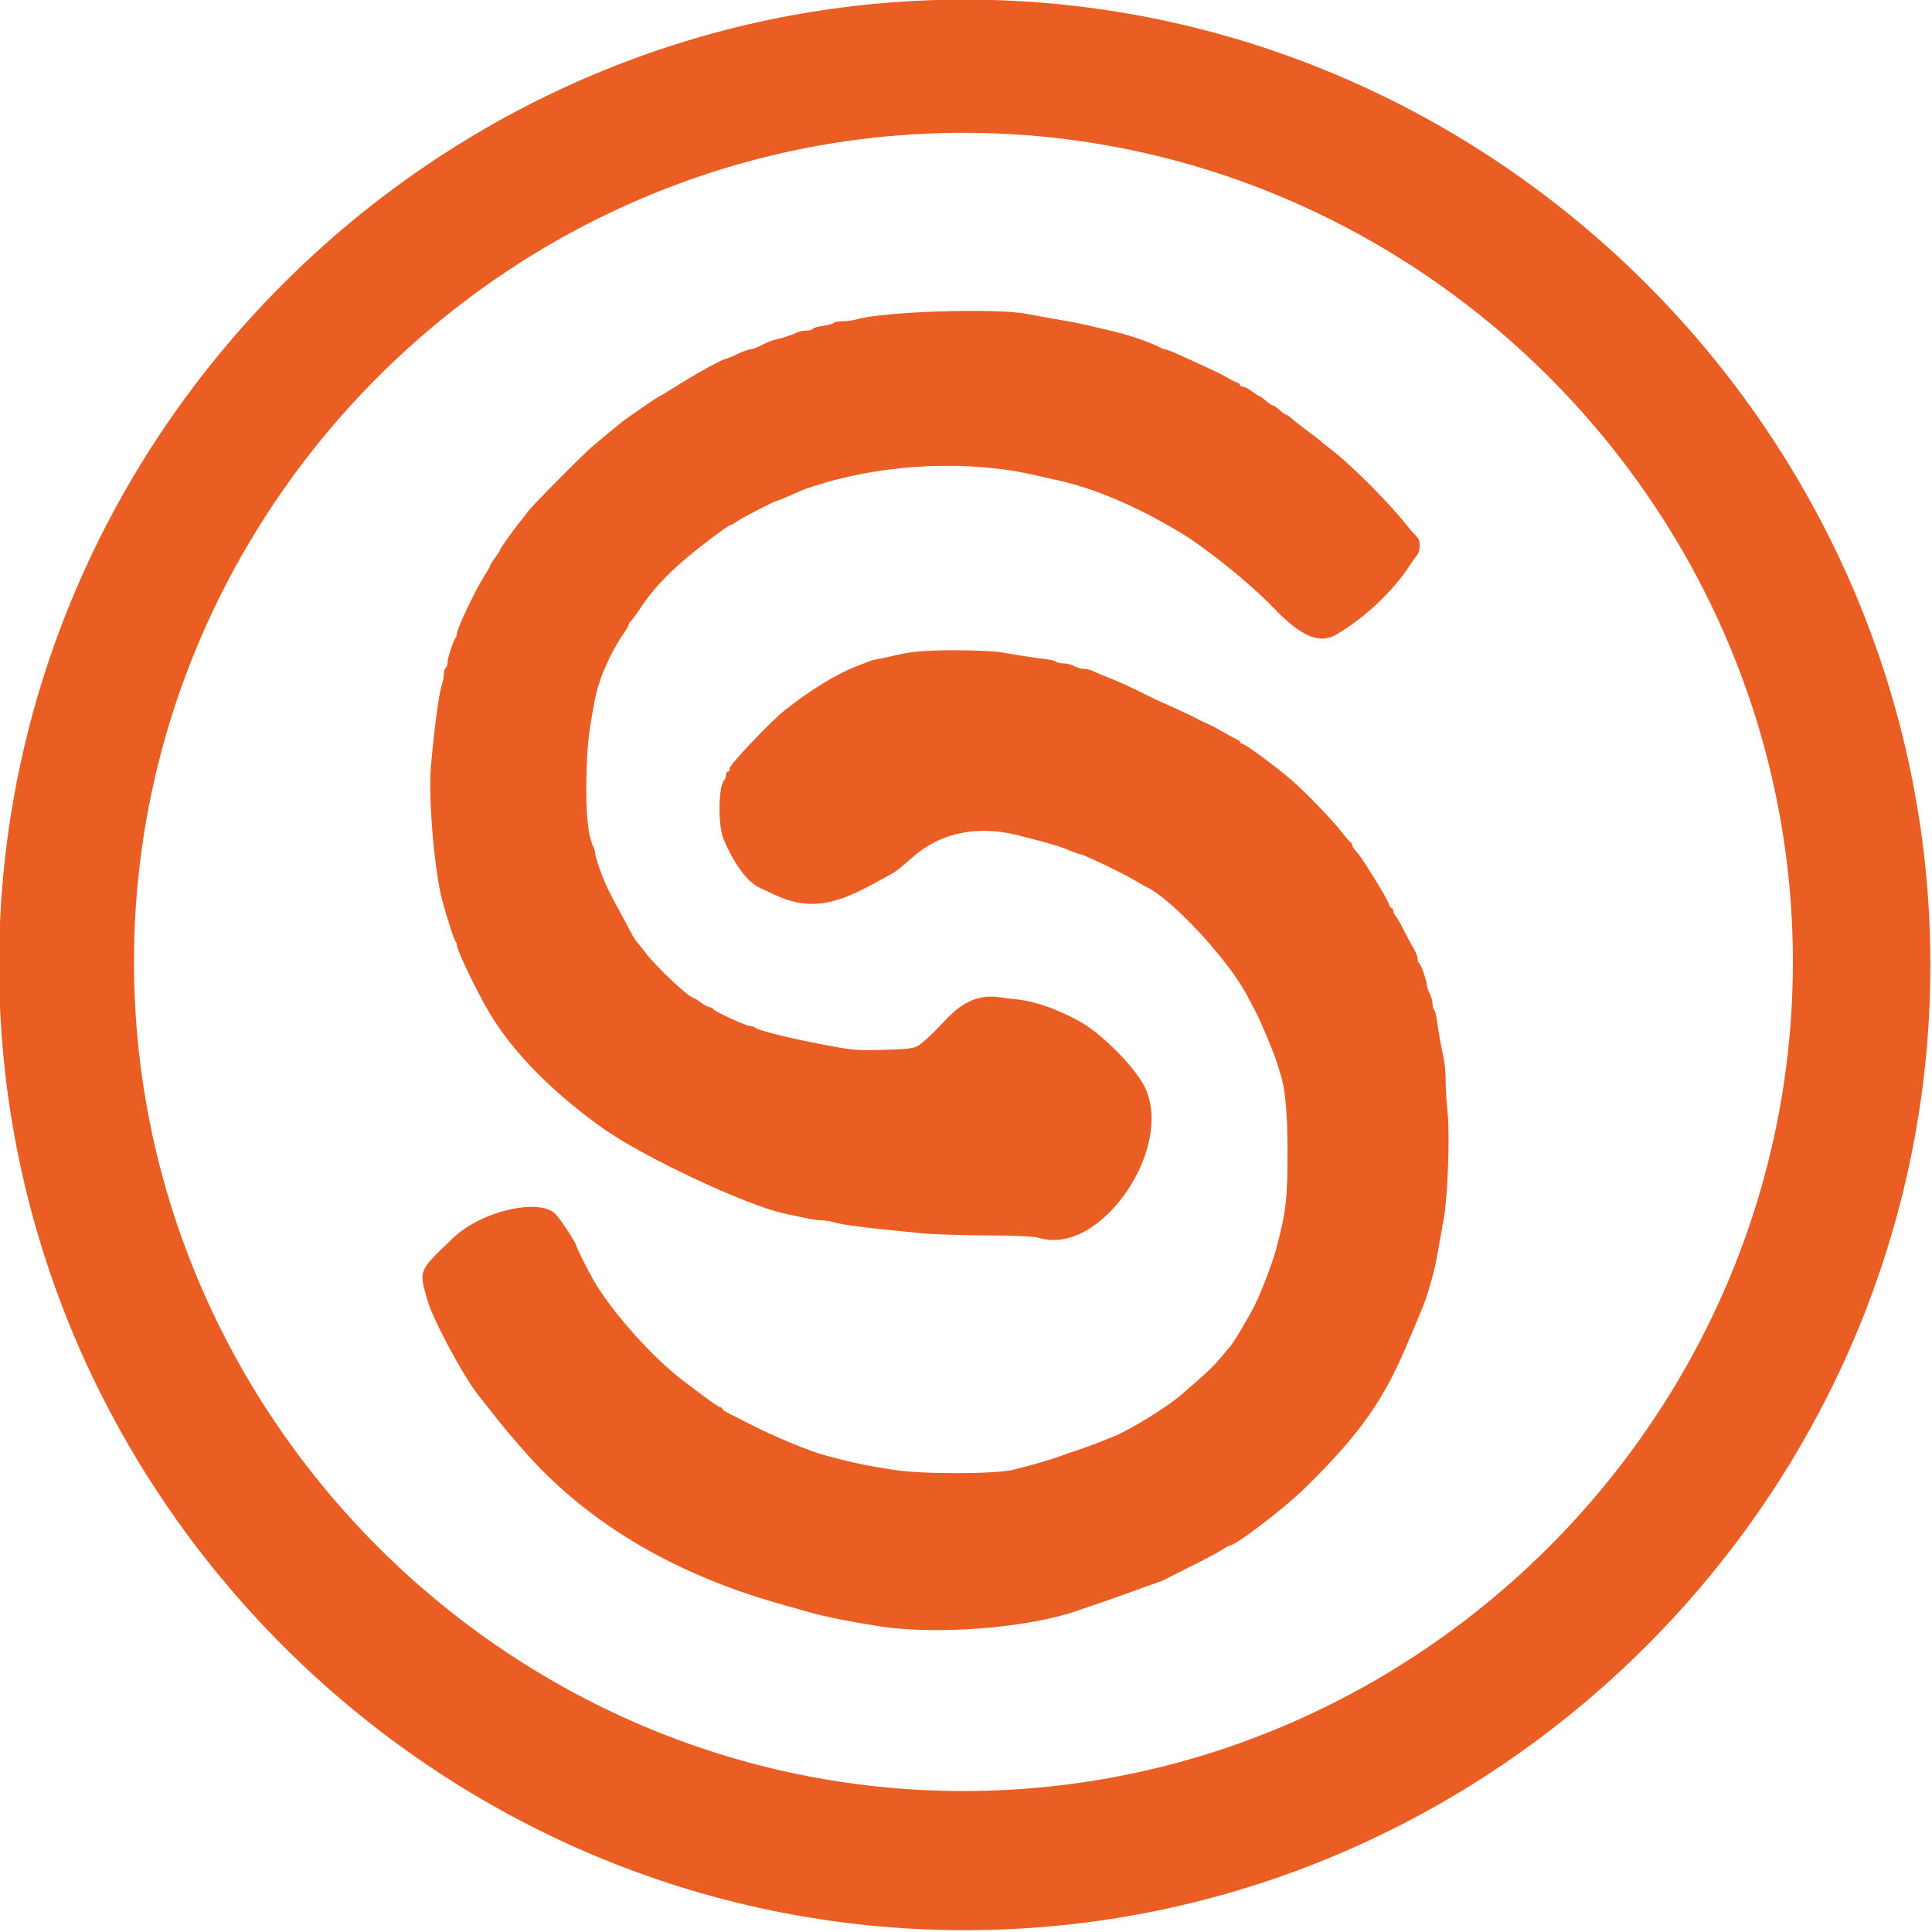
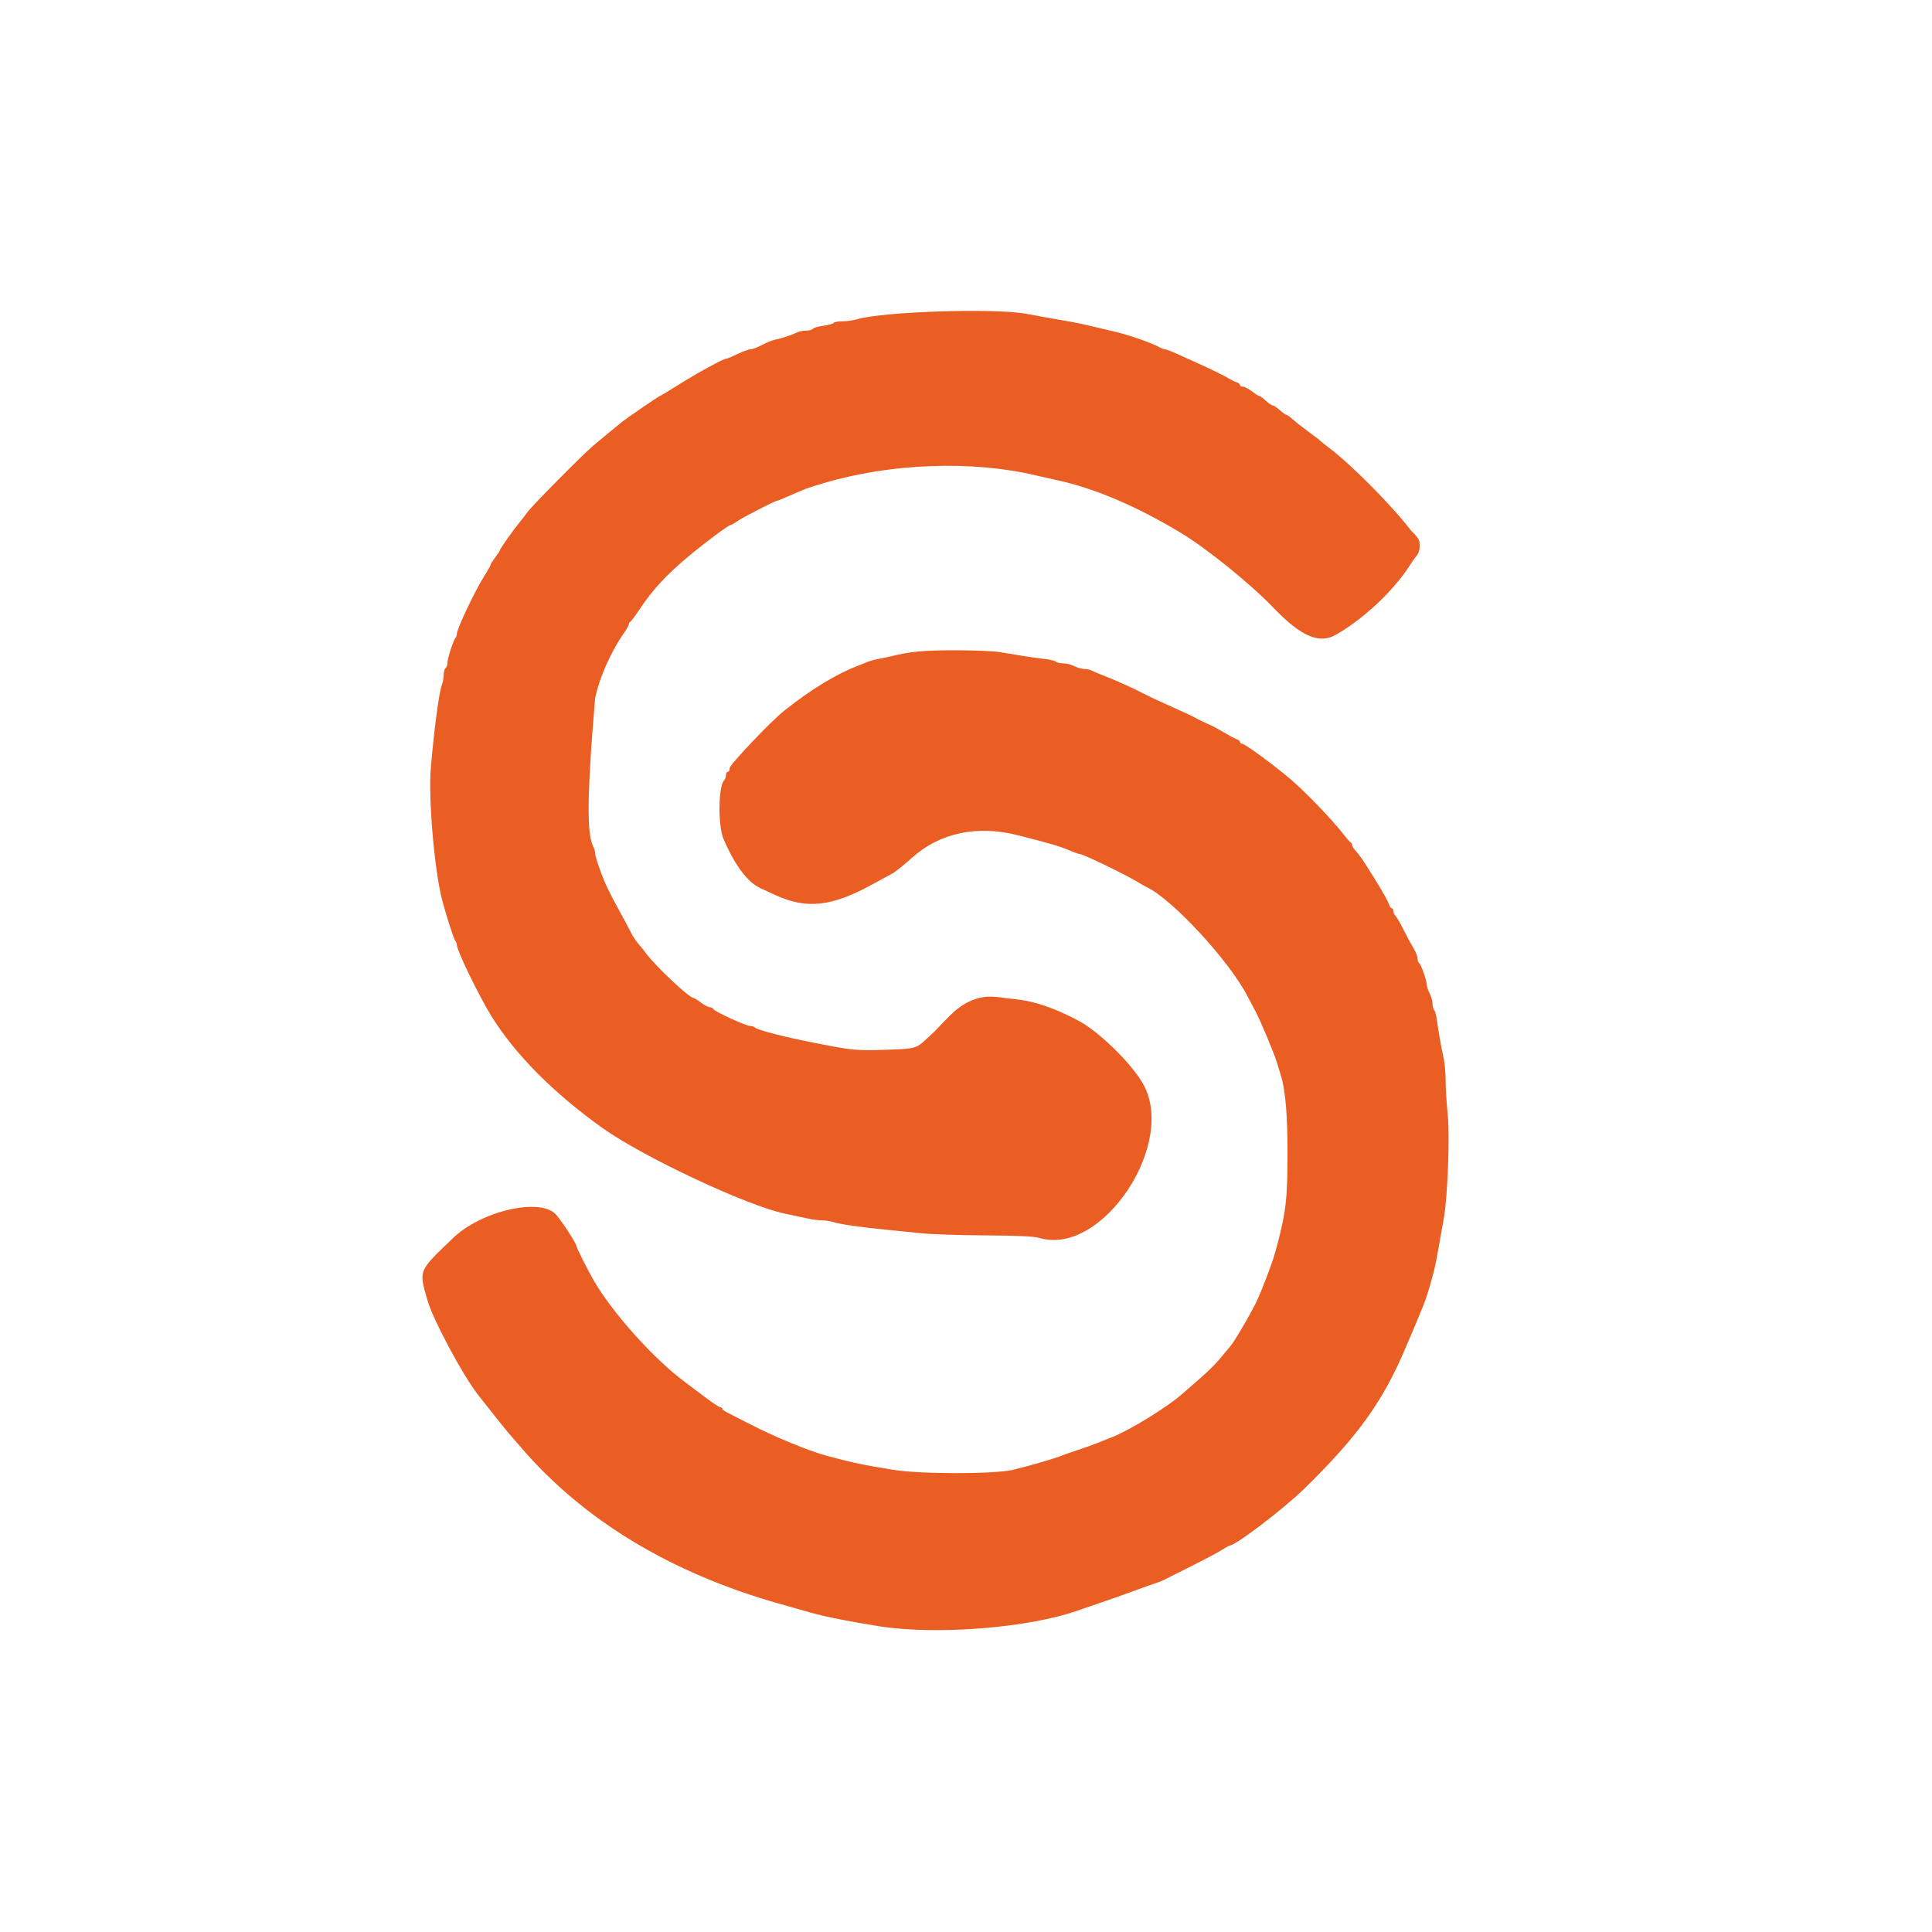
<svg xmlns="http://www.w3.org/2000/svg" width="100%" height="100%" viewBox="0 0 848 848" version="1.1" xml:space="preserve" style="fill-rule:evenodd;clip-rule:evenodd;stroke-linejoin:round;stroke-miterlimit:2;">
  <g transform="matrix(1,0,0,1,-656.16,-1014.95)">
    <g transform="matrix(1,0,0,1,423.487,-6.431)">
      <g id="S" transform="matrix(1.333,0,0,1.333,-1377.17,297.191)">
-         <path id="path1" d="M1497.82,1078.86C1489.03,1077.53 1479.09,1075.58 1474.74,1074.31C1473.72,1074.02 1471.51,1073.38 1469.81,1072.91C1468.12,1072.43 1465.49,1071.69 1463.97,1071.26C1428.46,1061.16 1399.78,1043.78 1379.3,1019.95C1377.29,1017.61 1375.37,1015.39 1375.03,1015.02C1374.44,1014.37 1369.11,1007.69 1365.16,1002.65C1360.03,996.103 1350.2,977.712 1348.38,971.264C1345.59,961.387 1345.35,961.963 1356.92,950.882C1366.18,942.008 1385.4,937.58 1390.67,943.106C1392.41,944.942 1397.5,952.751 1397.5,953.6C1397.5,954.09 1401.26,961.592 1403.12,964.809C1409.3,975.518 1423,990.785 1433.2,998.344C1434.12,999.021 1436.97,1001.17 1439.54,1003.11C1442.11,1005.06 1444.5,1006.65 1444.86,1006.65C1445.21,1006.65 1445.51,1006.86 1445.51,1007.12C1445.51,1007.37 1446.13,1007.88 1446.89,1008.26C1447.65,1008.64 1451.18,1010.45 1454.74,1012.27C1462.68,1016.36 1474.08,1021.07 1479.66,1022.57C1488.59,1024.96 1492.08,1025.7 1501.92,1027.27C1510.87,1028.7 1535.07,1028.7 1541.15,1027.27C1545.99,1026.14 1555.3,1023.44 1557.21,1022.61C1557.89,1022.32 1560.24,1021.5 1562.44,1020.78C1564.64,1020.06 1567.83,1018.92 1569.52,1018.23C1571.21,1017.55 1573.29,1016.72 1574.14,1016.38C1579.93,1014.08 1592.34,1006.39 1597.02,1002.22C1598.26,1001.11 1601.05,998.671 1603.21,996.81C1605.37,994.948 1608.22,992.088 1609.56,990.454C1610.89,988.821 1612.29,987.153 1612.66,986.748C1613.87,985.426 1618.56,977.549 1620.96,972.806C1622.83,969.105 1626.58,959.329 1627.69,955.266C1631.15,942.493 1631.63,938.522 1631.63,922.338C1631.63,910.617 1630.91,902.056 1629.54,897.72C1629.17,896.535 1628.58,894.596 1628.23,893.411C1627.27,890.18 1622.73,879.331 1621.02,876.178C1620.2,874.655 1619.1,872.578 1618.59,871.562C1612.68,859.903 1593.68,839.301 1585.21,835.361C1584.71,835.125 1583.32,834.339 1582.14,833.614C1578.16,831.183 1564.27,824.479 1563.2,824.479C1562.84,824.479 1561.2,823.899 1559.57,823.19C1556.74,821.962 1553.08,820.896 1542.75,818.281C1529.41,814.905 1517.14,817.514 1508.05,825.659C1505.39,828.047 1502.48,830.386 1501.59,830.857C1500.7,831.328 1497.67,832.978 1494.85,834.524C1481.48,841.863 1473.17,842.735 1462.74,837.894C1461.21,837.188 1459.04,836.178 1457.91,835.651C1453.79,833.726 1449.57,828.047 1445.93,819.555C1444.05,815.152 1444.19,802.162 1446.14,800.212C1446.46,799.883 1446.73,799.116 1446.73,798.507C1446.73,797.897 1447.01,797.399 1447.35,797.399C1447.69,797.399 1447.96,796.846 1447.96,796.17C1447.96,795.063 1461.56,780.742 1465.81,777.37C1474.67,770.346 1482.73,765.401 1489.82,762.635C1491.34,762.041 1493.14,761.329 1493.82,761.055C1494.49,760.78 1495.88,760.421 1496.89,760.258C1497.91,760.095 1499.85,759.688 1501.2,759.353C1507.45,757.812 1511.9,757.393 1522.1,757.393C1528.13,757.393 1534.76,757.663 1536.83,757.993C1538.9,758.322 1542.39,758.897 1544.59,759.27C1546.79,759.642 1549.98,760.09 1551.67,760.266C1553.36,760.441 1555.01,760.836 1555.33,761.143C1555.65,761.45 1556.76,761.703 1557.8,761.706C1558.83,761.708 1560.47,762.123 1561.43,762.629C1562.4,763.134 1563.86,763.548 1564.67,763.548C1565.49,763.548 1566.63,763.797 1567.22,764.1C1567.81,764.404 1569.54,765.135 1571.06,765.724C1575.03,767.26 1580.97,769.941 1584.29,771.69C1585.31,772.226 1587.66,773.353 1589.52,774.196C1591.38,775.039 1594.57,776.481 1596.6,777.4C1598.63,778.32 1600.71,779.31 1601.22,779.602C1602.19,780.159 1605.19,781.608 1606.76,782.273C1607.26,782.489 1609.06,783.486 1610.76,784.488C1612.45,785.491 1614.32,786.484 1614.91,786.695C1615.5,786.906 1615.99,787.324 1615.99,787.623C1615.99,787.922 1616.3,788.167 1616.68,788.167C1617.61,788.167 1627.61,795.534 1632.98,800.168C1637.87,804.392 1646.38,813.242 1649.84,817.709C1651.02,819.232 1652.19,820.571 1652.45,820.684C1652.71,820.797 1652.91,821.163 1652.91,821.497C1652.91,821.832 1653.26,822.491 1653.68,822.963C1655.45,824.933 1656.1,825.881 1660.28,832.56C1662.68,836.409 1664.81,840.181 1665.01,840.943C1665.2,841.705 1665.61,842.328 1665.91,842.328C1666.21,842.328 1666.46,842.723 1666.46,843.207C1666.46,843.691 1666.8,844.453 1667.23,844.901C1667.65,845.35 1668.82,847.377 1669.83,849.407C1670.83,851.437 1672.29,854.131 1673.06,855.394C1673.83,856.657 1674.46,858.233 1674.46,858.897C1674.46,859.56 1674.7,860.254 1675,860.438C1675.61,860.814 1677.53,866.382 1677.53,867.761C1677.53,868.251 1677.95,869.445 1678.45,870.415C1678.96,871.384 1679.37,872.884 1679.38,873.747C1679.38,874.61 1679.63,875.58 1679.93,875.901C1680.24,876.223 1680.62,877.594 1680.78,878.948C1681.15,881.943 1682.3,888.468 1683.1,892.035C1683.42,893.479 1683.69,896.664 1683.69,899.113C1683.69,901.563 1684.01,906.613 1684.39,910.337C1685.12,917.26 1684.32,938.099 1683.08,944.495C1682.79,946.018 1682.1,949.896 1681.55,953.112C1681.01,956.327 1680.28,960.066 1679.93,961.42C1678.72,966.204 1677.36,970.678 1676.49,972.806C1675.64,974.864 1675.36,975.562 1673.76,979.423C1673.37,980.354 1672.7,981.946 1672.26,982.962C1671.83,983.977 1671,985.916 1670.42,987.27C1662.98,1004.81 1654.78,1016.21 1637.27,1033.36C1630.39,1040.09 1614.51,1052.2 1612.56,1052.2C1612.4,1052.2 1611.2,1052.87 1609.9,1053.7C1608.6,1054.52 1604.1,1056.9 1599.91,1058.99C1595.72,1061.07 1591.76,1063.06 1591.1,1063.41C1590.45,1063.76 1589.2,1064.27 1588.33,1064.54C1587.46,1064.81 1583.98,1066.05 1580.6,1067.29C1577.21,1068.53 1572.51,1070.2 1570.13,1070.99C1567.77,1071.79 1564.3,1072.97 1562.44,1073.63C1546.38,1079.27 1516.59,1081.68 1497.82,1078.86L1497.82,1078.86ZM1549.83,950.876C1548.2,950.381 1542.22,950.103 1532.28,950.062C1523.99,950.027 1514.44,949.71 1511.05,949.358C1507.66,949.006 1502.4,948.475 1499.36,948.18C1491.13,947.381 1484.2,946.383 1482.19,945.706C1481.2,945.376 1479.48,945.107 1478.35,945.107C1477.22,945.107 1475.11,944.835 1473.67,944.503C1472.23,944.171 1468.83,943.446 1466.12,942.894C1453.85,940.387 1419.46,924.25 1406.11,914.735C1389.92,903.188 1377.2,890.362 1369.4,877.713C1365.37,871.186 1358.11,856.21 1358.11,854.432C1358.11,854.001 1357.88,853.385 1357.59,853.064C1357.1,852.498 1354.56,844.593 1353.25,839.541C1350.72,829.804 1348.69,806.065 1349.54,796.164C1350.64,783.251 1352.24,771.246 1353.2,768.728C1353.53,767.864 1353.8,766.36 1353.8,765.387C1353.8,764.413 1354.08,763.446 1354.41,763.236C1354.75,763.027 1355.03,762.239 1355.03,761.484C1355.03,760.039 1357,753.982 1357.7,753.285C1357.92,753.06 1358.11,752.492 1358.11,752.022C1358.11,750.389 1364.14,737.65 1367.14,732.954C1368.27,731.193 1369.19,729.558 1369.19,729.32C1369.19,729.081 1369.88,727.979 1370.72,726.869C1371.57,725.76 1372.26,724.696 1372.26,724.505C1372.26,724.079 1376.24,718.403 1378.39,715.764C1379.25,714.703 1380.65,712.903 1381.49,711.763C1383.16,709.51 1399.53,692.991 1403.06,689.996C1405.03,688.325 1411.05,683.359 1412.58,682.139C1414.2,680.846 1424.66,673.686 1424.92,673.686C1425.09,673.686 1427.92,671.985 1431.21,669.906C1437.23,666.107 1445.89,661.377 1446.85,661.377C1447.13,661.377 1448.79,660.685 1450.55,659.838C1452.3,658.992 1454.22,658.3 1454.82,658.3C1455.41,658.3 1457.14,657.642 1458.65,656.839C1460.16,656.035 1462.18,655.236 1463.14,655.063C1465.01,654.726 1468.51,653.554 1470.27,652.678C1470.86,652.385 1472.15,652.145 1473.15,652.145C1474.15,652.145 1475.14,651.876 1475.34,651.547C1475.55,651.219 1477.09,650.767 1478.78,650.543C1480.46,650.319 1481.99,649.896 1482.17,649.602C1482.36,649.308 1483.67,649.068 1485.09,649.068C1486.51,649.068 1488.64,648.778 1489.82,648.424C1498.31,645.88 1534.94,644.676 1545.52,646.592C1547.21,646.899 1550.26,647.455 1552.29,647.829C1554.32,648.203 1557.5,648.759 1559.36,649.065C1561.23,649.372 1564.55,650.063 1566.75,650.601C1568.95,651.139 1571.86,651.824 1573.21,652.124C1578.77,653.351 1586.5,655.978 1589.67,657.714C1590.26,658.036 1591.01,658.3 1591.34,658.3C1591.68,658.3 1593.55,659.026 1595.51,659.914C1597.46,660.802 1600.59,662.218 1602.45,663.06C1607.45,665.323 1610.62,666.896 1612.91,668.252C1613.42,668.553 1614.32,668.961 1614.91,669.16C1615.5,669.359 1615.99,669.766 1615.99,670.065C1615.99,670.364 1616.42,670.609 1616.95,670.609C1617.48,670.609 1618.82,671.301 1619.93,672.148C1621.04,672.994 1622.14,673.686 1622.38,673.686C1622.62,673.686 1623.56,674.379 1624.47,675.225C1625.38,676.071 1626.41,676.764 1626.76,676.764C1627.1,676.764 1628.13,677.456 1629.05,678.302C1629.96,679.149 1630.93,679.841 1631.2,679.841C1631.47,679.841 1632.38,680.477 1633.23,681.253C1634.07,682.03 1636.42,683.88 1638.45,685.365C1640.48,686.849 1642.28,688.236 1642.45,688.447C1642.62,688.658 1643.85,689.646 1645.18,690.644C1652.43,696.07 1665.65,709.363 1672.08,717.692C1672.87,718.708 1673.09,718.67 1673.98,719.744C1674.71,720.623 1675.01,721.237 1675.07,721.693C1675.23,722.822 1675.35,725.13 1673.84,726.616C1673.66,726.786 1672.72,728.17 1671.73,729.694C1666.37,737.989 1656.5,747.214 1647.52,752.312C1642.03,755.427 1636,752.808 1627,743.398C1619.56,735.625 1605.16,723.972 1596.6,718.794C1582.06,709.999 1567.91,703.978 1555.67,701.369C1553.81,700.972 1550.76,700.284 1548.9,699.839C1527.83,694.806 1500.82,695.796 1478.74,702.409C1473.18,704.075 1472.99,704.146 1467.49,706.579C1465.53,707.444 1463.78,708.152 1463.59,708.152C1462.92,708.152 1452.23,713.642 1450.48,714.882C1449.5,715.581 1448.5,716.153 1448.25,716.153C1447.55,716.153 1439.55,722.145 1433.78,726.989C1427.12,732.591 1422.63,737.442 1418.73,743.257C1417.04,745.783 1415.45,747.942 1415.19,748.055C1414.94,748.168 1414.73,748.533 1414.73,748.865C1414.73,749.198 1414.11,750.352 1413.34,751.43C1408.83,757.809 1404.9,766.676 1403.62,773.392C1401.49,784.465 1401.05,788.452 1400.78,798.916C1400.48,810.424 1401.31,818.795 1403.09,822.159C1403.4,822.747 1403.66,823.716 1403.67,824.313C1403.69,825.337 1405,829.297 1406.67,833.386C1407.58,835.599 1409.61,839.599 1412.16,844.17C1413.2,846.032 1414.6,848.663 1415.27,850.017C1415.94,851.371 1416.99,853.033 1417.61,853.71C1418.23,854.388 1419.51,855.99 1420.47,857.272C1423.71,861.607 1434.64,871.866 1436.02,871.866C1436.26,871.866 1437.37,872.559 1438.48,873.405C1439.59,874.251 1440.91,874.943 1441.41,874.943C1441.91,874.943 1442.42,875.199 1442.53,875.51C1442.8,876.266 1453.28,881.098 1454.65,881.098C1455.24,881.098 1455.98,881.34 1456.31,881.635C1457.22,882.476 1465.4,884.595 1475.35,886.569C1488.41,889.158 1489.49,889.265 1499.44,888.94C1510.18,888.589 1509.35,888.447 1513.66,884.559C1518.41,880.282 1521.71,875.188 1527.46,872.773C1532.73,870.558 1536.55,871.706 1539.67,872.041C1546.22,872.59 1549.56,873.762 1551.86,874.522C1555.53,875.734 1561.43,878.45 1564.56,880.405C1570.08,883.857 1579.32,892.445 1583.71,899.562C1595.81,919.178 1570.68,957.237 1549.83,950.876Z" style="fill:rgb(234,93,35);fill-rule:nonzero;" />
-         <path id="path2" d="M1525.34,543.145C1350.91,543.144 1207.38,686.625 1207.38,860.99C1207.38,860.991 1207.38,860.991 1207.38,860.992C1207.38,1035.36 1350.91,1178.84 1525.34,1178.84C1525.34,1178.84 1525.34,1178.84 1525.34,1178.84C1699.77,1178.84 1843.31,1035.36 1843.31,860.992C1843.31,860.991 1843.31,860.991 1843.31,860.99C1843.31,686.625 1699.77,543.144 1525.34,543.145ZM1524.92,587.006C1674.75,587.006 1798.04,710.246 1798.04,860.012C1798.04,1009.78 1674.75,1133.02 1524.92,1133.02C1524.92,1133.02 1524.92,1133.02 1524.92,1133.02C1375.09,1133.02 1251.8,1009.78 1251.8,860.012C1251.8,860.012 1251.8,860.012 1251.8,860.012C1251.8,710.245 1375.09,587.006 1524.92,587.006C1524.92,587.006 1524.92,587.006 1524.92,587.006Z" style="fill:rgb(234,93,35);fill-rule:nonzero;" />
+         <path id="path1" d="M1497.82,1078.86C1489.03,1077.53 1479.09,1075.58 1474.74,1074.31C1473.72,1074.02 1471.51,1073.38 1469.81,1072.91C1468.12,1072.43 1465.49,1071.69 1463.97,1071.26C1428.46,1061.16 1399.78,1043.78 1379.3,1019.95C1377.29,1017.61 1375.37,1015.39 1375.03,1015.02C1374.44,1014.37 1369.11,1007.69 1365.16,1002.65C1360.03,996.103 1350.2,977.712 1348.38,971.264C1345.59,961.387 1345.35,961.963 1356.92,950.882C1366.18,942.008 1385.4,937.58 1390.67,943.106C1392.41,944.942 1397.5,952.751 1397.5,953.6C1397.5,954.09 1401.26,961.592 1403.12,964.809C1409.3,975.518 1423,990.785 1433.2,998.344C1434.12,999.021 1436.97,1001.17 1439.54,1003.11C1442.11,1005.06 1444.5,1006.65 1444.86,1006.65C1445.21,1006.65 1445.51,1006.86 1445.51,1007.12C1445.51,1007.37 1446.13,1007.88 1446.89,1008.26C1447.65,1008.64 1451.18,1010.45 1454.74,1012.27C1462.68,1016.36 1474.08,1021.07 1479.66,1022.57C1488.59,1024.96 1492.08,1025.7 1501.92,1027.27C1510.87,1028.7 1535.07,1028.7 1541.15,1027.27C1545.99,1026.14 1555.3,1023.44 1557.21,1022.61C1557.89,1022.32 1560.24,1021.5 1562.44,1020.78C1564.64,1020.06 1567.83,1018.92 1569.52,1018.23C1571.21,1017.55 1573.29,1016.72 1574.14,1016.38C1579.93,1014.08 1592.34,1006.39 1597.02,1002.22C1598.26,1001.11 1601.05,998.671 1603.21,996.81C1605.37,994.948 1608.22,992.088 1609.56,990.454C1610.89,988.821 1612.29,987.153 1612.66,986.748C1613.87,985.426 1618.56,977.549 1620.96,972.806C1622.83,969.105 1626.58,959.329 1627.69,955.266C1631.15,942.493 1631.63,938.522 1631.63,922.338C1631.63,910.617 1630.91,902.056 1629.54,897.72C1629.17,896.535 1628.58,894.596 1628.23,893.411C1627.27,890.18 1622.73,879.331 1621.02,876.178C1620.2,874.655 1619.1,872.578 1618.59,871.562C1612.68,859.903 1593.68,839.301 1585.21,835.361C1584.71,835.125 1583.32,834.339 1582.14,833.614C1578.16,831.183 1564.27,824.479 1563.2,824.479C1562.84,824.479 1561.2,823.899 1559.57,823.19C1556.74,821.962 1553.08,820.896 1542.75,818.281C1529.41,814.905 1517.14,817.514 1508.05,825.659C1505.39,828.047 1502.48,830.386 1501.59,830.857C1500.7,831.328 1497.67,832.978 1494.85,834.524C1481.48,841.863 1473.17,842.735 1462.74,837.894C1461.21,837.188 1459.04,836.178 1457.91,835.651C1453.79,833.726 1449.57,828.047 1445.93,819.555C1444.05,815.152 1444.19,802.162 1446.14,800.212C1446.46,799.883 1446.73,799.116 1446.73,798.507C1446.73,797.897 1447.01,797.399 1447.35,797.399C1447.69,797.399 1447.96,796.846 1447.96,796.17C1447.96,795.063 1461.56,780.742 1465.81,777.37C1474.67,770.346 1482.73,765.401 1489.82,762.635C1491.34,762.041 1493.14,761.329 1493.82,761.055C1494.49,760.78 1495.88,760.421 1496.89,760.258C1497.91,760.095 1499.85,759.688 1501.2,759.353C1507.45,757.812 1511.9,757.393 1522.1,757.393C1528.13,757.393 1534.76,757.663 1536.83,757.993C1538.9,758.322 1542.39,758.897 1544.59,759.27C1546.79,759.642 1549.98,760.09 1551.67,760.266C1553.36,760.441 1555.01,760.836 1555.33,761.143C1555.65,761.45 1556.76,761.703 1557.8,761.706C1558.83,761.708 1560.47,762.123 1561.43,762.629C1562.4,763.134 1563.86,763.548 1564.67,763.548C1565.49,763.548 1566.63,763.797 1567.22,764.1C1567.81,764.404 1569.54,765.135 1571.06,765.724C1575.03,767.26 1580.97,769.941 1584.29,771.69C1585.31,772.226 1587.66,773.353 1589.52,774.196C1591.38,775.039 1594.57,776.481 1596.6,777.4C1598.63,778.32 1600.71,779.31 1601.22,779.602C1602.19,780.159 1605.19,781.608 1606.76,782.273C1607.26,782.489 1609.06,783.486 1610.76,784.488C1612.45,785.491 1614.32,786.484 1614.91,786.695C1615.5,786.906 1615.99,787.324 1615.99,787.623C1615.99,787.922 1616.3,788.167 1616.68,788.167C1617.61,788.167 1627.61,795.534 1632.98,800.168C1637.87,804.392 1646.38,813.242 1649.84,817.709C1651.02,819.232 1652.19,820.571 1652.45,820.684C1652.71,820.797 1652.91,821.163 1652.91,821.497C1652.91,821.832 1653.26,822.491 1653.68,822.963C1655.45,824.933 1656.1,825.881 1660.28,832.56C1662.68,836.409 1664.81,840.181 1665.01,840.943C1665.2,841.705 1665.61,842.328 1665.91,842.328C1666.21,842.328 1666.46,842.723 1666.46,843.207C1666.46,843.691 1666.8,844.453 1667.23,844.901C1667.65,845.35 1668.82,847.377 1669.83,849.407C1670.83,851.437 1672.29,854.131 1673.06,855.394C1673.83,856.657 1674.46,858.233 1674.46,858.897C1674.46,859.56 1674.7,860.254 1675,860.438C1675.61,860.814 1677.53,866.382 1677.53,867.761C1677.53,868.251 1677.95,869.445 1678.45,870.415C1678.96,871.384 1679.37,872.884 1679.38,873.747C1679.38,874.61 1679.63,875.58 1679.93,875.901C1680.24,876.223 1680.62,877.594 1680.78,878.948C1681.15,881.943 1682.3,888.468 1683.1,892.035C1683.42,893.479 1683.69,896.664 1683.69,899.113C1683.69,901.563 1684.01,906.613 1684.39,910.337C1685.12,917.26 1684.32,938.099 1683.08,944.495C1682.79,946.018 1682.1,949.896 1681.55,953.112C1681.01,956.327 1680.28,960.066 1679.93,961.42C1678.72,966.204 1677.36,970.678 1676.49,972.806C1675.64,974.864 1675.36,975.562 1673.76,979.423C1673.37,980.354 1672.7,981.946 1672.26,982.962C1671.83,983.977 1671,985.916 1670.42,987.27C1662.98,1004.81 1654.78,1016.21 1637.27,1033.36C1630.39,1040.09 1614.51,1052.2 1612.56,1052.2C1612.4,1052.2 1611.2,1052.87 1609.9,1053.7C1608.6,1054.52 1604.1,1056.9 1599.91,1058.99C1595.72,1061.07 1591.76,1063.06 1591.1,1063.41C1590.45,1063.76 1589.2,1064.27 1588.33,1064.54C1587.46,1064.81 1583.98,1066.05 1580.6,1067.29C1577.21,1068.53 1572.51,1070.2 1570.13,1070.99C1567.77,1071.79 1564.3,1072.97 1562.44,1073.63C1546.38,1079.27 1516.59,1081.68 1497.82,1078.86L1497.82,1078.86ZM1549.83,950.876C1548.2,950.381 1542.22,950.103 1532.28,950.062C1523.99,950.027 1514.44,949.71 1511.05,949.358C1507.66,949.006 1502.4,948.475 1499.36,948.18C1491.13,947.381 1484.2,946.383 1482.19,945.706C1481.2,945.376 1479.48,945.107 1478.35,945.107C1477.22,945.107 1475.11,944.835 1473.67,944.503C1472.23,944.171 1468.83,943.446 1466.12,942.894C1453.85,940.387 1419.46,924.25 1406.11,914.735C1389.92,903.188 1377.2,890.362 1369.4,877.713C1365.37,871.186 1358.11,856.21 1358.11,854.432C1358.11,854.001 1357.88,853.385 1357.59,853.064C1357.1,852.498 1354.56,844.593 1353.25,839.541C1350.72,829.804 1348.69,806.065 1349.54,796.164C1350.64,783.251 1352.24,771.246 1353.2,768.728C1353.53,767.864 1353.8,766.36 1353.8,765.387C1353.8,764.413 1354.08,763.446 1354.41,763.236C1354.75,763.027 1355.03,762.239 1355.03,761.484C1355.03,760.039 1357,753.982 1357.7,753.285C1357.92,753.06 1358.11,752.492 1358.11,752.022C1358.11,750.389 1364.14,737.65 1367.14,732.954C1368.27,731.193 1369.19,729.558 1369.19,729.32C1369.19,729.081 1369.88,727.979 1370.72,726.869C1371.57,725.76 1372.26,724.696 1372.26,724.505C1372.26,724.079 1376.24,718.403 1378.39,715.764C1379.25,714.703 1380.65,712.903 1381.49,711.763C1383.16,709.51 1399.53,692.991 1403.06,689.996C1405.03,688.325 1411.05,683.359 1412.58,682.139C1414.2,680.846 1424.66,673.686 1424.92,673.686C1425.09,673.686 1427.92,671.985 1431.21,669.906C1437.23,666.107 1445.89,661.377 1446.85,661.377C1447.13,661.377 1448.79,660.685 1450.55,659.838C1452.3,658.992 1454.22,658.3 1454.82,658.3C1455.41,658.3 1457.14,657.642 1458.65,656.839C1460.16,656.035 1462.18,655.236 1463.14,655.063C1465.01,654.726 1468.51,653.554 1470.27,652.678C1470.86,652.385 1472.15,652.145 1473.15,652.145C1474.15,652.145 1475.14,651.876 1475.34,651.547C1475.55,651.219 1477.09,650.767 1478.78,650.543C1480.46,650.319 1481.99,649.896 1482.17,649.602C1482.36,649.308 1483.67,649.068 1485.09,649.068C1486.51,649.068 1488.64,648.778 1489.82,648.424C1498.31,645.88 1534.94,644.676 1545.52,646.592C1547.21,646.899 1550.26,647.455 1552.29,647.829C1554.32,648.203 1557.5,648.759 1559.36,649.065C1561.23,649.372 1564.55,650.063 1566.75,650.601C1568.95,651.139 1571.86,651.824 1573.21,652.124C1578.77,653.351 1586.5,655.978 1589.67,657.714C1590.26,658.036 1591.01,658.3 1591.34,658.3C1591.68,658.3 1593.55,659.026 1595.51,659.914C1597.46,660.802 1600.59,662.218 1602.45,663.06C1607.45,665.323 1610.62,666.896 1612.91,668.252C1613.42,668.553 1614.32,668.961 1614.91,669.16C1615.5,669.359 1615.99,669.766 1615.99,670.065C1615.99,670.364 1616.42,670.609 1616.95,670.609C1617.48,670.609 1618.82,671.301 1619.93,672.148C1621.04,672.994 1622.14,673.686 1622.38,673.686C1622.62,673.686 1623.56,674.379 1624.47,675.225C1625.38,676.071 1626.41,676.764 1626.76,676.764C1627.1,676.764 1628.13,677.456 1629.05,678.302C1629.96,679.149 1630.93,679.841 1631.2,679.841C1631.47,679.841 1632.38,680.477 1633.23,681.253C1634.07,682.03 1636.42,683.88 1638.45,685.365C1640.48,686.849 1642.28,688.236 1642.45,688.447C1642.62,688.658 1643.85,689.646 1645.18,690.644C1652.43,696.07 1665.65,709.363 1672.08,717.692C1672.87,718.708 1673.09,718.67 1673.98,719.744C1674.71,720.623 1675.01,721.237 1675.07,721.693C1675.23,722.822 1675.35,725.13 1673.84,726.616C1673.66,726.786 1672.72,728.17 1671.73,729.694C1666.37,737.989 1656.5,747.214 1647.52,752.312C1642.03,755.427 1636,752.808 1627,743.398C1619.56,735.625 1605.16,723.972 1596.6,718.794C1582.06,709.999 1567.91,703.978 1555.67,701.369C1553.81,700.972 1550.76,700.284 1548.9,699.839C1527.83,694.806 1500.82,695.796 1478.74,702.409C1473.18,704.075 1472.99,704.146 1467.49,706.579C1465.53,707.444 1463.78,708.152 1463.59,708.152C1462.92,708.152 1452.23,713.642 1450.48,714.882C1449.5,715.581 1448.5,716.153 1448.25,716.153C1447.55,716.153 1439.55,722.145 1433.78,726.989C1427.12,732.591 1422.63,737.442 1418.73,743.257C1417.04,745.783 1415.45,747.942 1415.19,748.055C1414.94,748.168 1414.73,748.533 1414.73,748.865C1414.73,749.198 1414.11,750.352 1413.34,751.43C1408.83,757.809 1404.9,766.676 1403.62,773.392C1400.48,810.424 1401.31,818.795 1403.09,822.159C1403.4,822.747 1403.66,823.716 1403.67,824.313C1403.69,825.337 1405,829.297 1406.67,833.386C1407.58,835.599 1409.61,839.599 1412.16,844.17C1413.2,846.032 1414.6,848.663 1415.27,850.017C1415.94,851.371 1416.99,853.033 1417.61,853.71C1418.23,854.388 1419.51,855.99 1420.47,857.272C1423.71,861.607 1434.64,871.866 1436.02,871.866C1436.26,871.866 1437.37,872.559 1438.48,873.405C1439.59,874.251 1440.91,874.943 1441.41,874.943C1441.91,874.943 1442.42,875.199 1442.53,875.51C1442.8,876.266 1453.28,881.098 1454.65,881.098C1455.24,881.098 1455.98,881.34 1456.31,881.635C1457.22,882.476 1465.4,884.595 1475.35,886.569C1488.41,889.158 1489.49,889.265 1499.44,888.94C1510.18,888.589 1509.35,888.447 1513.66,884.559C1518.41,880.282 1521.71,875.188 1527.46,872.773C1532.73,870.558 1536.55,871.706 1539.67,872.041C1546.22,872.59 1549.56,873.762 1551.86,874.522C1555.53,875.734 1561.43,878.45 1564.56,880.405C1570.08,883.857 1579.32,892.445 1583.71,899.562C1595.81,919.178 1570.68,957.237 1549.83,950.876Z" style="fill:rgb(234,93,35);fill-rule:nonzero;" />
      </g>
    </g>
  </g>
</svg>